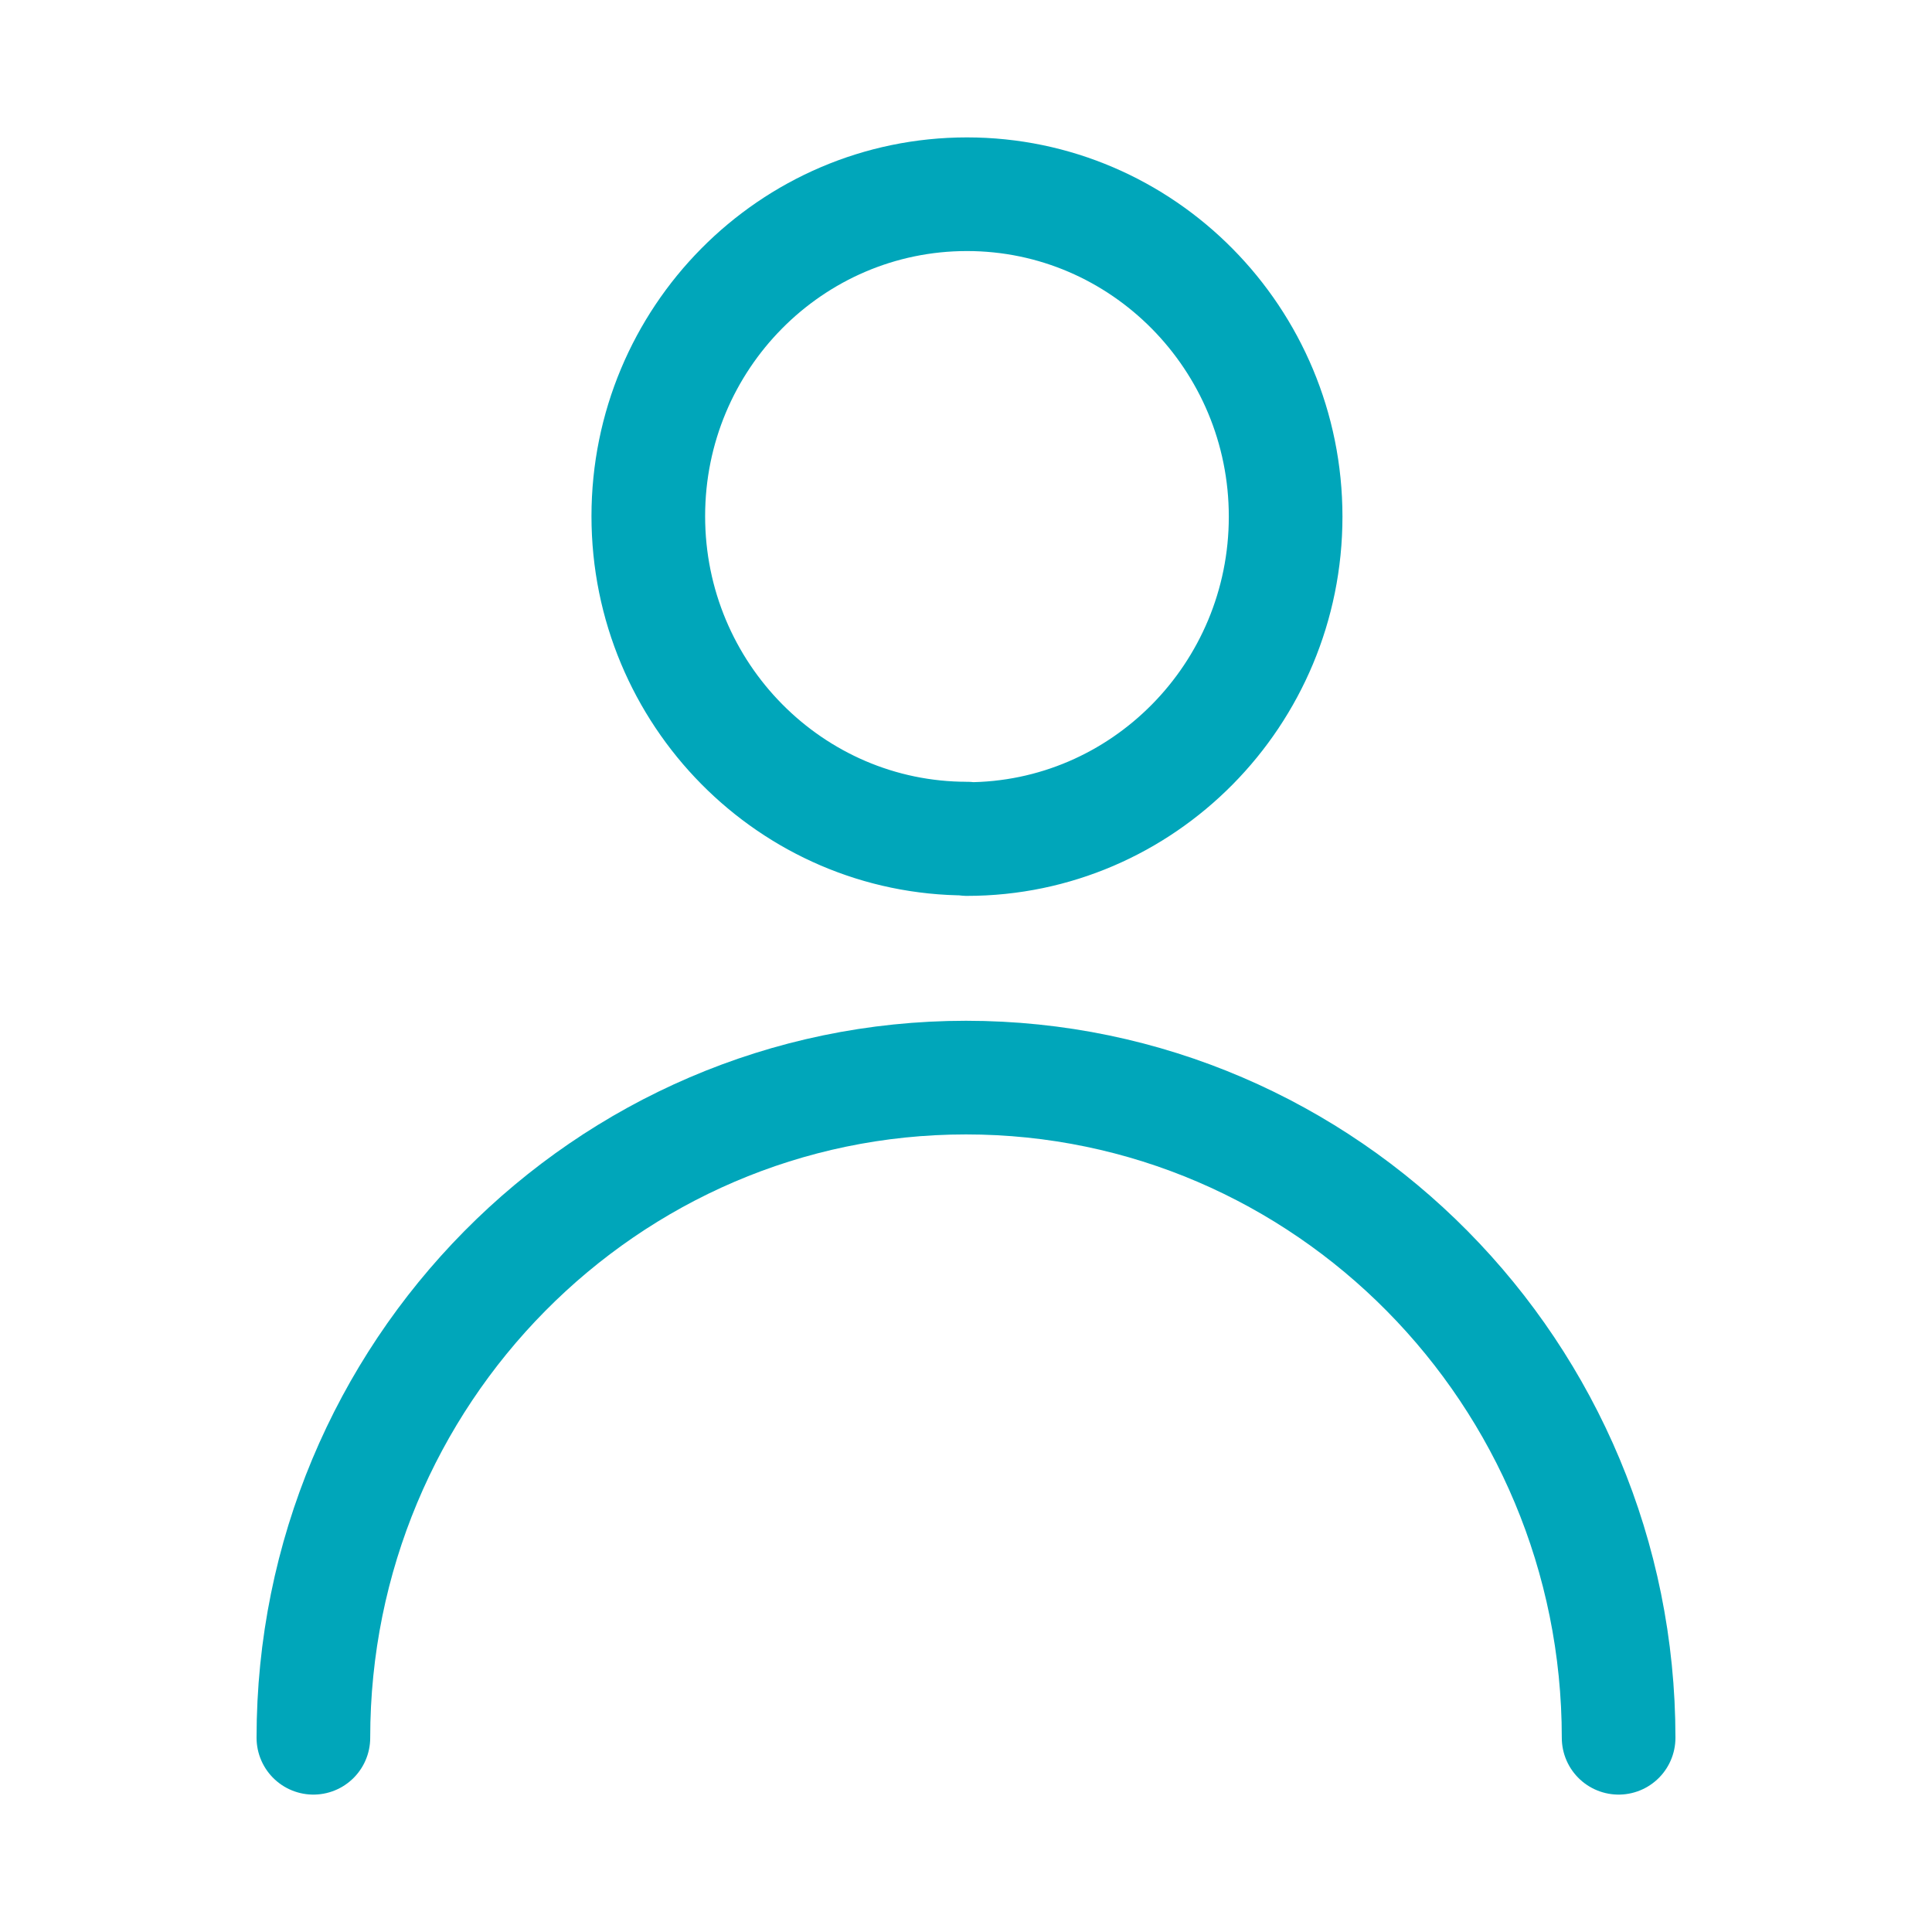
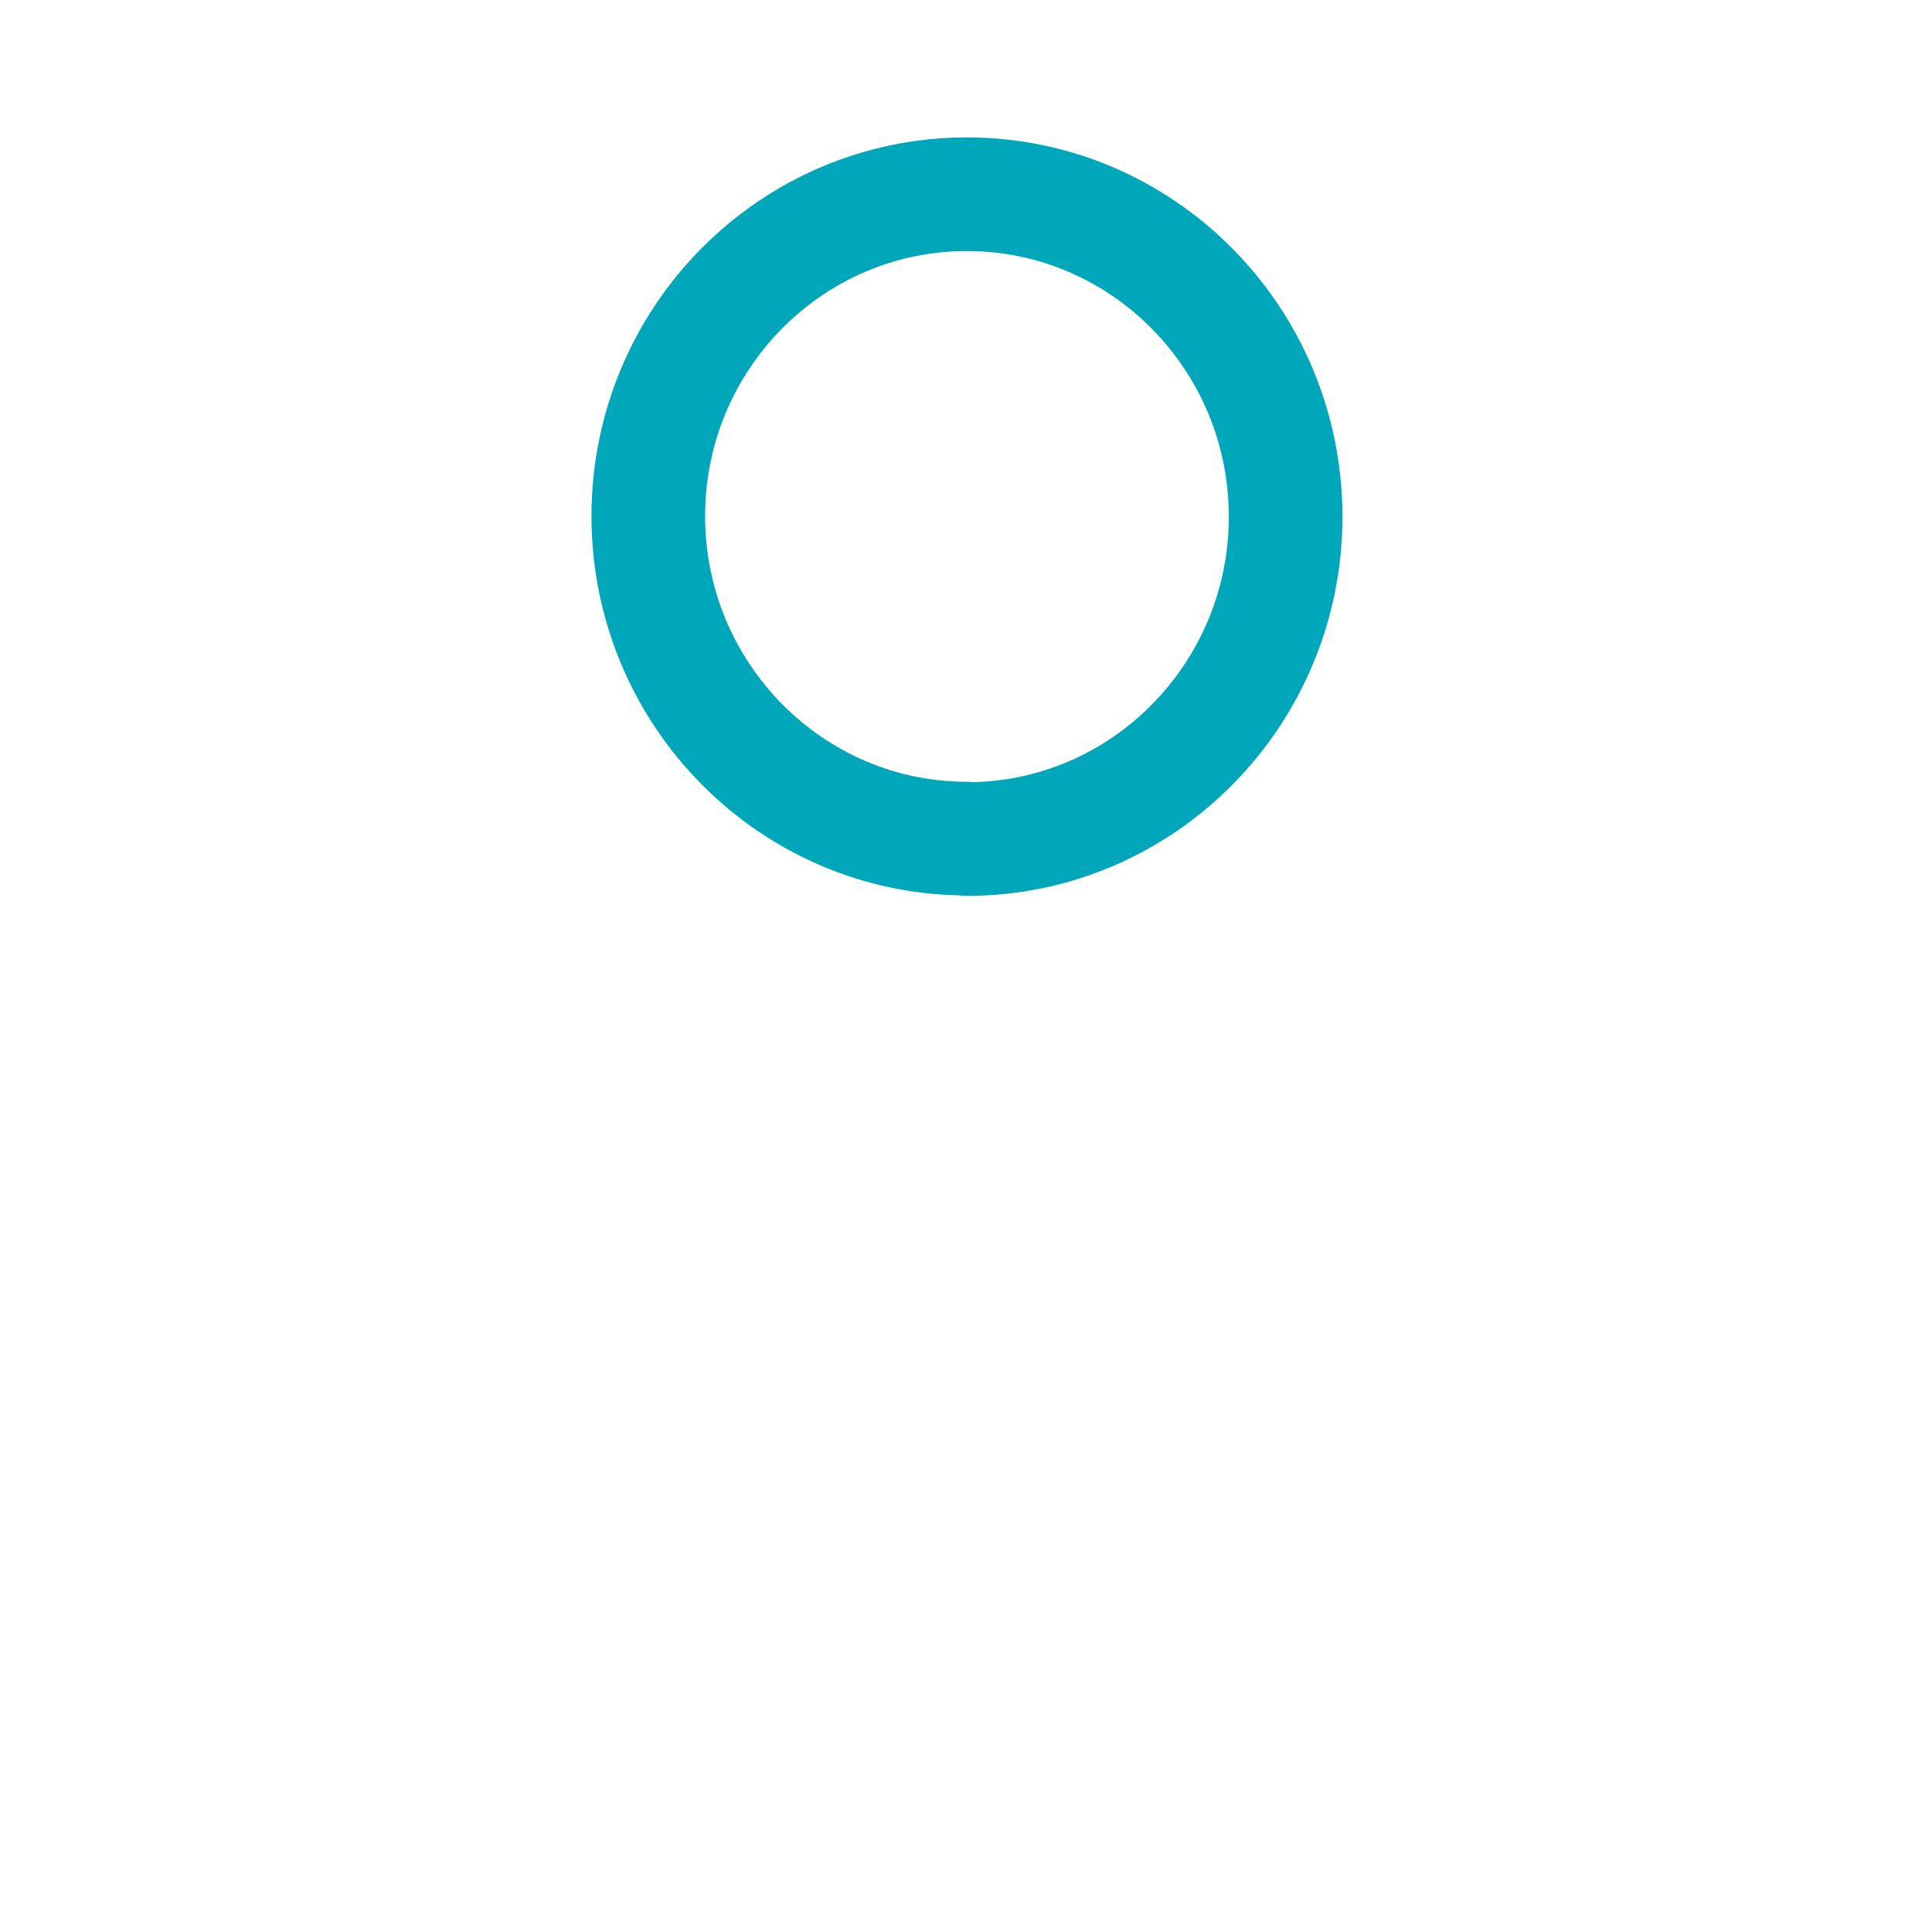
<svg xmlns="http://www.w3.org/2000/svg" width="34" height="34" viewBox="0 0 34 34">
  <g>
    <g id="Livello_1">
      <g>
        <path d="M17.017,14.758c-3.093,0-5.608-2.544-5.608-5.674s2.514-5.666,5.608-5.666,5.608,2.544,5.608,5.674-2.514,5.674-5.608,5.674v-.007Z" fill="none" stroke="#00a6ba" stroke-linecap="round" stroke-linejoin="round" stroke-width="2" />
-         <path d="M5.515,30.582c0-6.407,5.148-11.618,11.485-11.618s11.485,5.211,11.485,11.618" fill="none" stroke="#00a6ba" stroke-linecap="round" stroke-linejoin="round" stroke-width="2" />
      </g>
    </g>
  </g>
</svg>